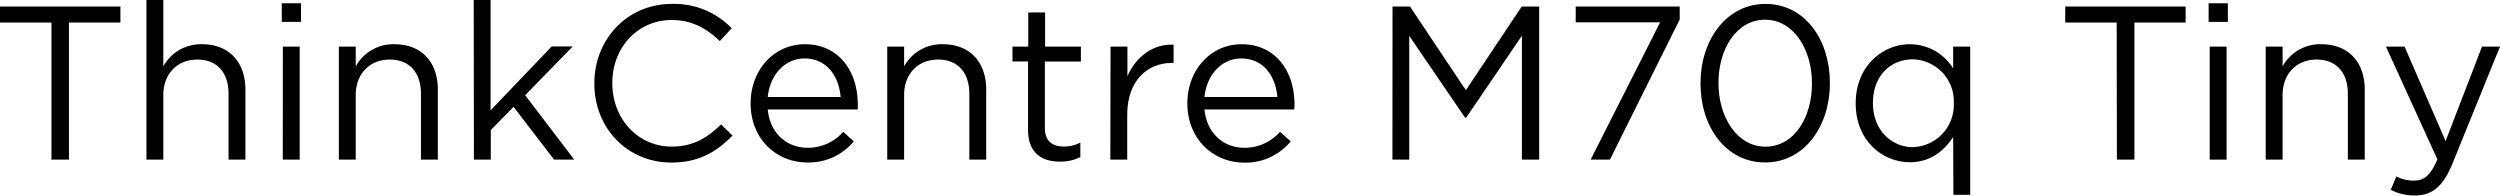
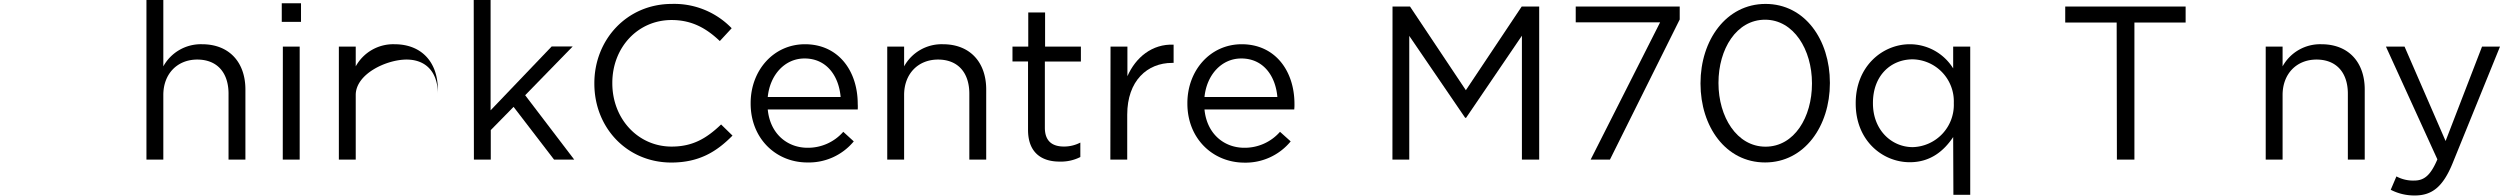
<svg xmlns="http://www.w3.org/2000/svg" viewBox="0 0 548.16 42.87">
  <g id="レイヤー_2" data-name="レイヤー 2">
    <g id="レイヤー_5" data-name="レイヤー 5">
-       <path d="M11.28,4.94H0V1.44H26.4v3.5H15.12V35H11.28Z" />
      <path d="M32.11,0h3.7V14.55A9.39,9.39,0,0,1,44.3,9.7c6,0,9.51,4,9.51,9.93V35h-3.7V20.55c0-4.61-2.49-7.49-6.86-7.49s-7.44,3.12-7.44,7.77V35h-3.7Z" />
      <path d="M61.78.72H66V4.8H61.78Zm.24,9.5h3.69V35H62Z" />
-       <path d="M74.3,10.22H78v4.33A9.39,9.39,0,0,1,86.5,9.7c6,0,9.5,4,9.5,9.93V35H92.3V20.55c0-4.61-2.49-7.49-6.86-7.49S78,16.18,78,20.83V35H74.3Z" />
+       <path d="M74.3,10.22H78v4.33A9.39,9.39,0,0,1,86.5,9.7c6,0,9.5,4,9.5,9.93V35V20.55c0-4.61-2.49-7.49-6.86-7.49S78,16.18,78,20.83V35H74.3Z" />
      <path d="M103.87,0h3.7V24.19l13.39-14h4.61L115.15,20.88,125.91,35h-4.42l-8.88-11.57-5,5.09V35h-3.7Z" />
      <path d="M130.32,18.34v-.1c0-9.5,7.1-17.38,17-17.38a17.49,17.49,0,0,1,13.11,5.33L157.83,9c-2.84-2.69-6-4.61-10.57-4.61-7.44,0-13,6.05-13,13.78v.09c0,7.78,5.62,13.88,13,13.88,4.61,0,7.64-1.78,10.85-4.85l2.5,2.44c-3.5,3.56-7.35,5.91-13.44,5.91C137.47,35.62,130.32,28,130.32,18.34Z" />
      <path d="M164.59,22.71v-.1c0-7.15,5-12.91,11.91-12.91,7.34,0,11.57,5.85,11.57,13.1a9.24,9.24,0,0,1,0,1.2H168.34c.52,5.38,4.32,8.4,8.73,8.4a10.29,10.29,0,0,0,7.83-3.5L187.2,31A12.78,12.78,0,0,1,177,35.62C170.16,35.62,164.59,30.39,164.59,22.71Zm19.73-1.44c-.38-4.52-3-8.45-7.92-8.45-4.32,0-7.58,3.6-8.06,8.45Z" />
      <path d="M194.54,10.22h3.7v4.33a9.39,9.39,0,0,1,8.5-4.85c6,0,9.5,4,9.5,9.93V35h-3.7V20.55c0-4.61-2.49-7.49-6.86-7.49s-7.44,3.12-7.44,7.77V35h-3.7Z" />
      <path d="M225.41,28.47v-15H222V10.22h3.46V2.74h3.69v7.48H237v3.27H229.1V28c0,3,1.68,4.13,4.18,4.13a7.71,7.71,0,0,0,3.6-.87v3.17a9.33,9.33,0,0,1-4.46,1C228.43,35.47,225.41,33.51,225.41,28.47Z" />
      <path d="M243.5,10.22h3.7v6.49c1.82-4.13,5.42-7.11,10.13-6.92v4H257c-5.42,0-9.84,3.89-9.84,11.37V35h-3.7Z" />
      <path d="M260.35,22.71v-.1c0-7.15,5-12.91,11.91-12.91,7.34,0,11.57,5.85,11.57,13.1a9.24,9.24,0,0,1-.05,1.2H264.1c.52,5.38,4.32,8.4,8.73,8.4a10.29,10.29,0,0,0,7.83-3.5L283,31a12.8,12.8,0,0,1-10.22,4.66C265.92,35.62,260.35,30.39,260.35,22.71Zm19.73-1.44c-.38-4.52-3-8.45-7.92-8.45-4.32,0-7.58,3.6-8.06,8.45Z" />
      <path d="M305.33,1.44h3.84l12.24,18.34L333.65,1.44h3.84V35H333.7V7.83l-12.24,18h-.2L309,7.87V35h-3.69Z" />
      <path d="M364,4.9H345.5V1.44h22.8V4.27L353,35h-4.23Z" />
      <path d="M372.86,18.34v-.1c0-9.41,5.62-17.38,14.26-17.38s14.11,7.88,14.11,17.29v.09c0,9.41-5.57,17.38-14.21,17.38S372.86,27.75,372.86,18.34Zm24.44,0v-.1c0-7.34-4-13.92-10.28-13.92S376.8,10.75,376.8,18.15v.09c0,7.35,4,13.92,10.32,13.92S397.3,25.68,397.3,18.34Z" />
      <path d="M428.26,30.05c-2,3-4.95,5.52-9.51,5.52-5.95,0-11.86-4.7-11.86-12.86v-.1c0-8.11,5.91-12.91,11.86-12.91A11.19,11.19,0,0,1,428.26,15V10.22H432v32.5h-3.69Zm.14-7.39v-.1a9.22,9.22,0,0,0-9-9.55c-4.8,0-8.73,3.55-8.73,9.55v.1c0,5.85,4.08,9.6,8.73,9.6A9.27,9.27,0,0,0,428.4,22.66Z" />
      <path d="M464.11,4.94H452.83V1.44h26.4v3.5H468V35h-3.84Z" />
-       <path d="M484.27.72h4.22V4.8h-4.22Zm.24,9.5h3.7V35h-3.7Z" />
      <path d="M496.79,10.22h3.7v4.33A9.4,9.4,0,0,1,509,9.7c6,0,9.5,4,9.5,9.93V35H514.8V20.55c0-4.61-2.5-7.49-6.87-7.49s-7.44,3.12-7.44,7.77V35h-3.7Z" />
      <path d="M544.22,10.22h3.94L537.74,35.86c-2.11,5.14-4.51,7-8.26,7a11.24,11.24,0,0,1-5.28-1.25l1.25-2.93a7.69,7.69,0,0,0,3.89.91c2.21,0,3.6-1.15,5.09-4.65L523.15,10.22h4.08l9,20.7Z" />
    </g>
  </g>
</svg>